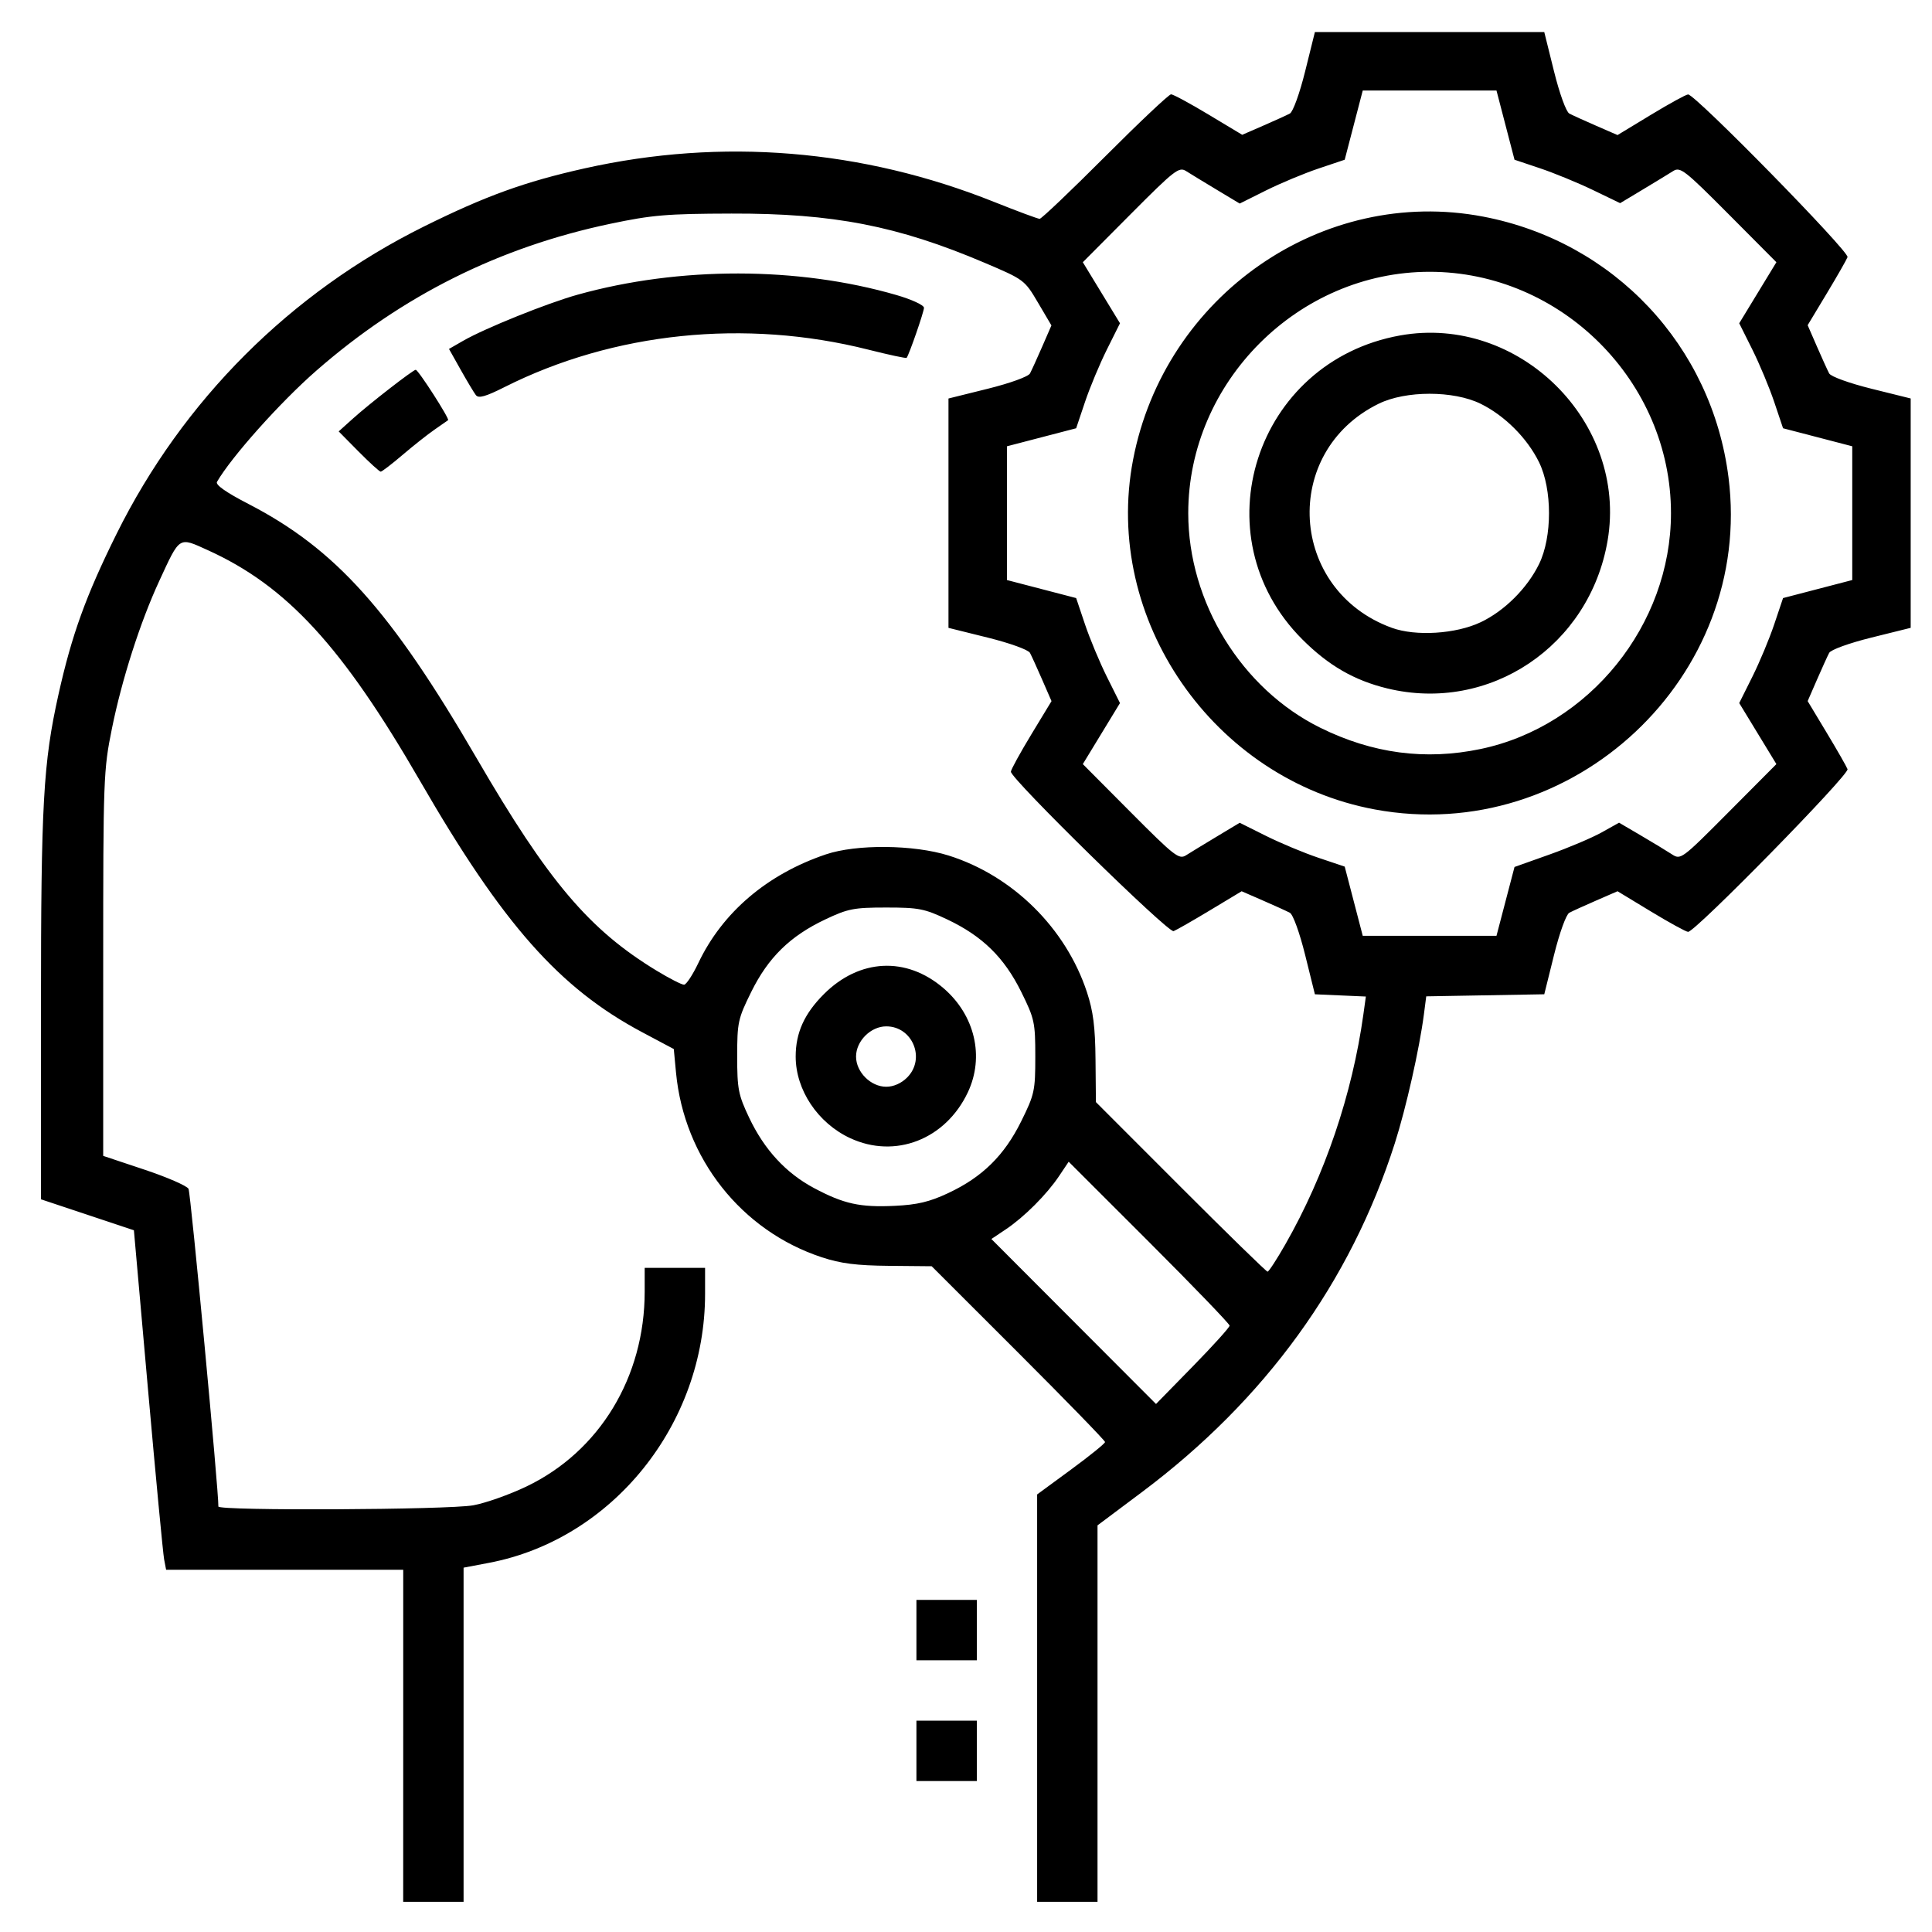
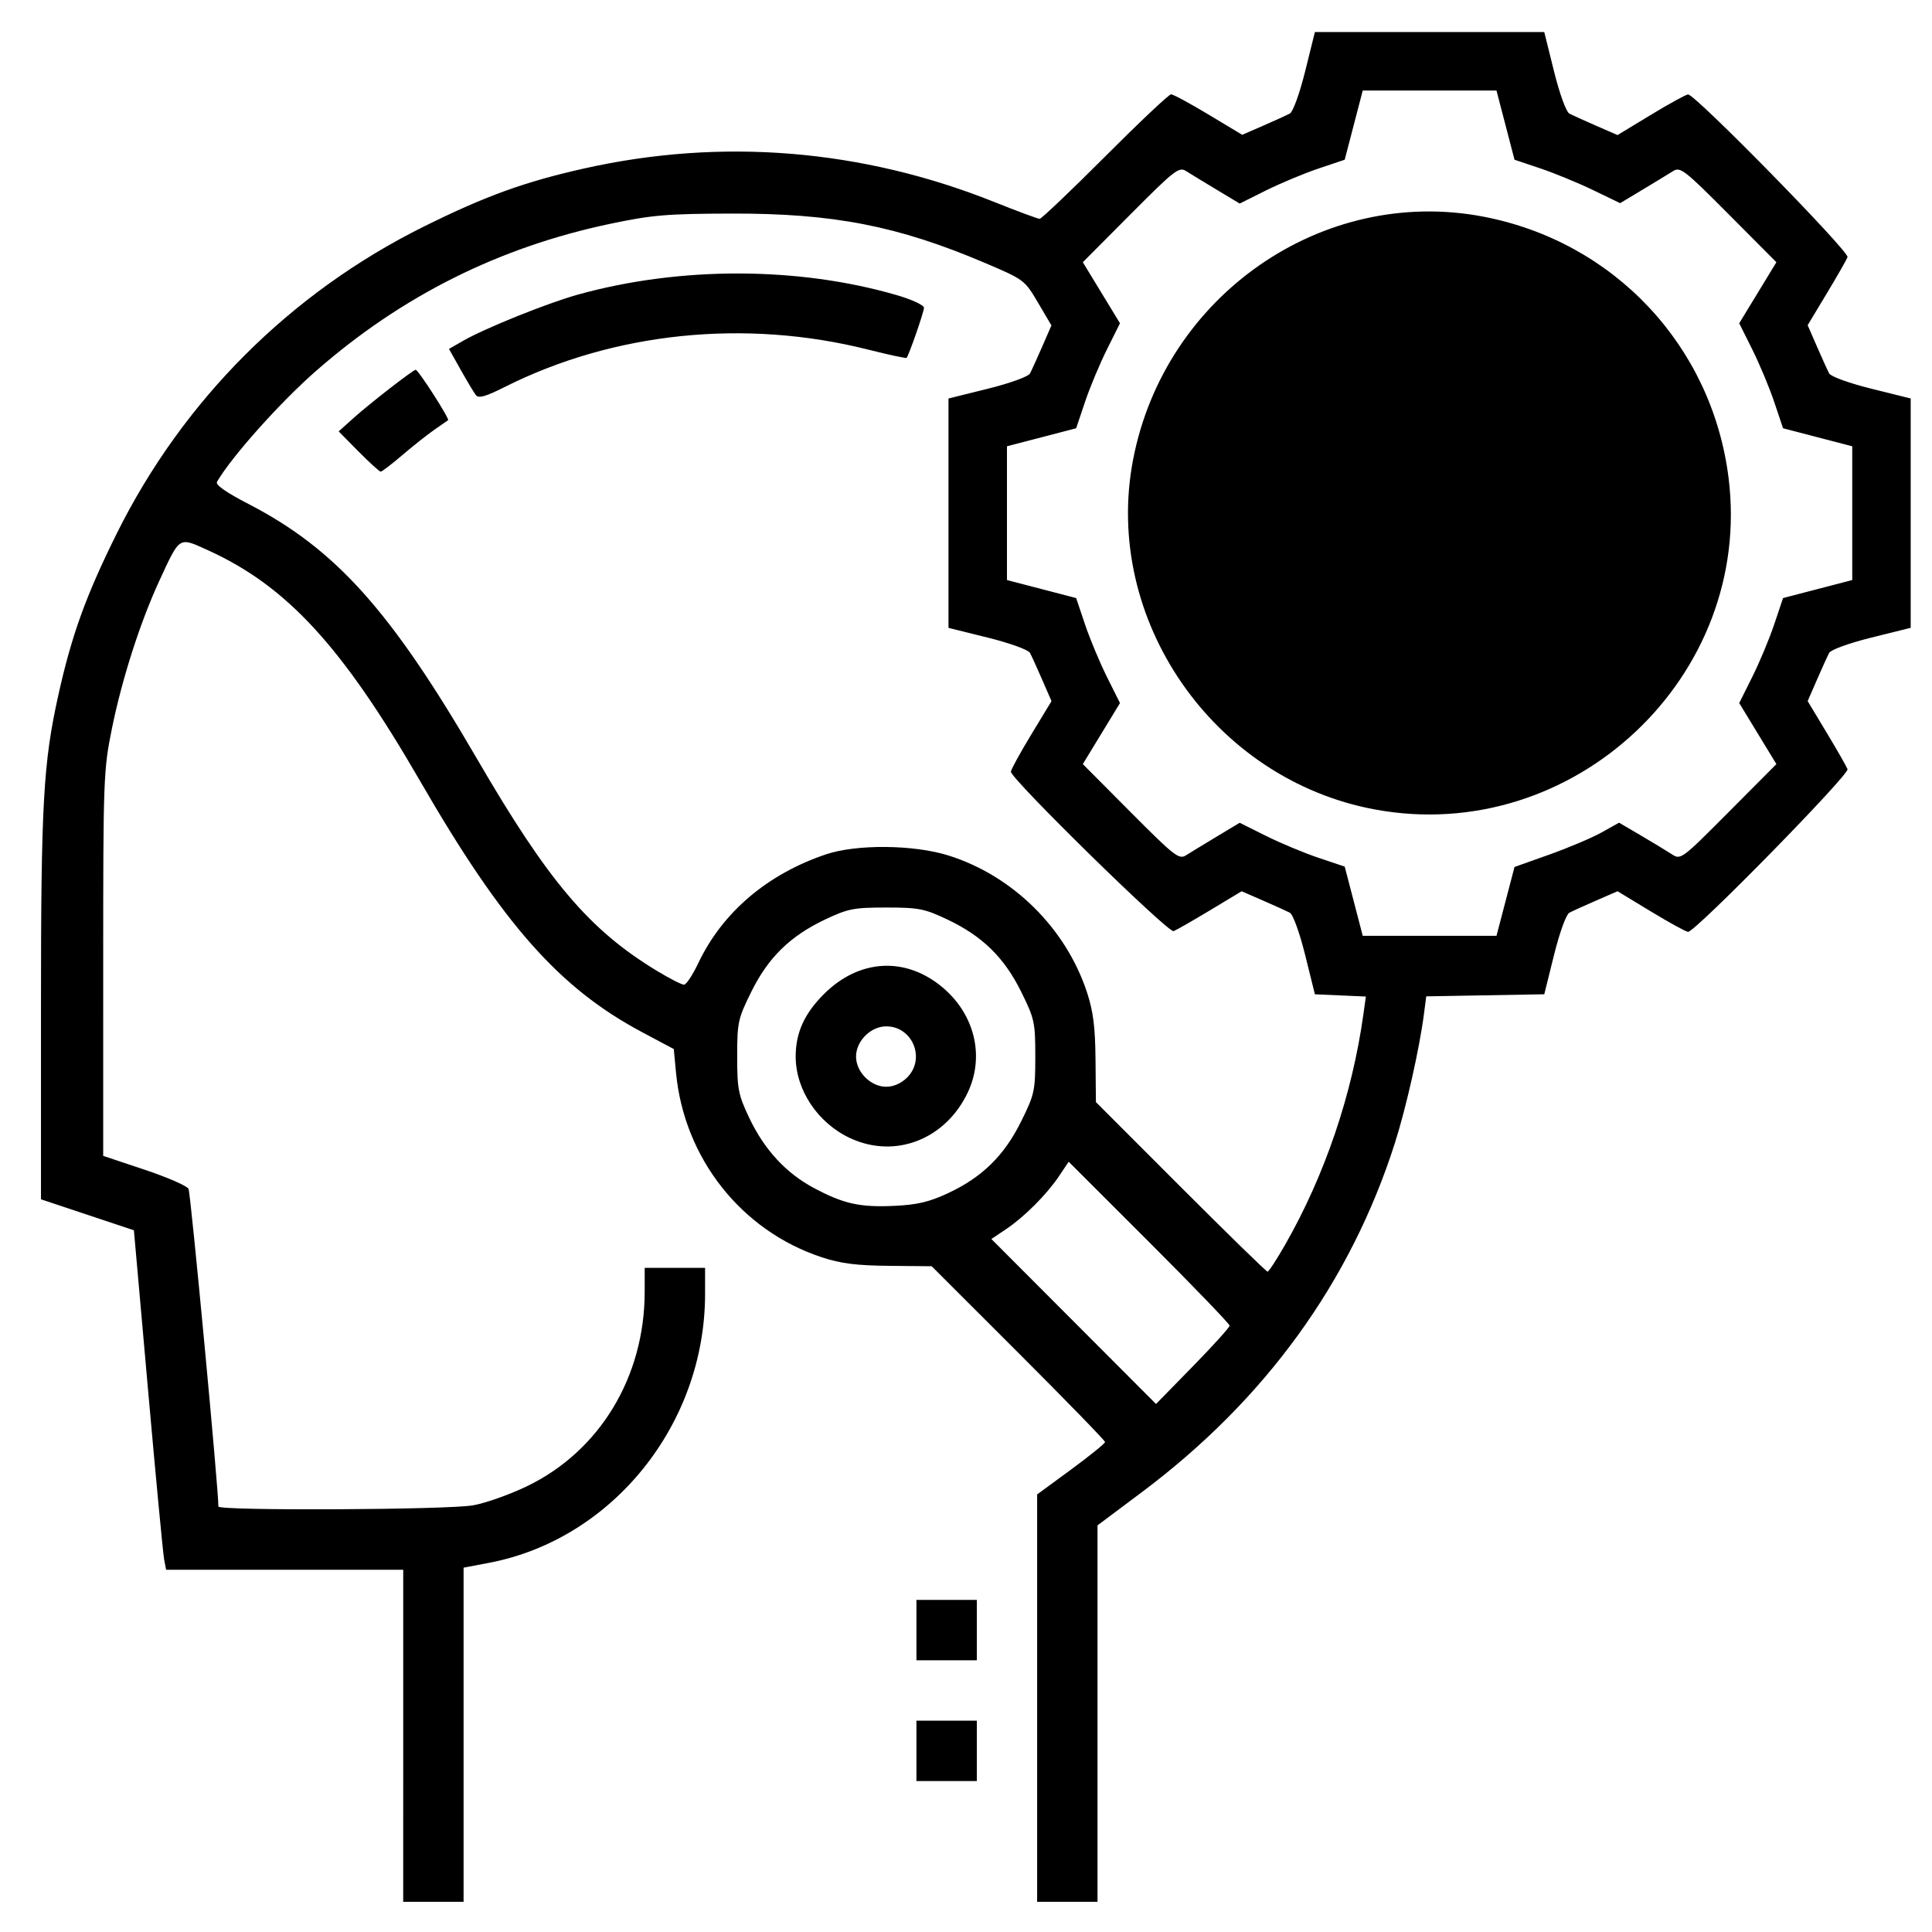
<svg xmlns="http://www.w3.org/2000/svg" id="svg1141" viewBox="0 0 135.467 135.467" height="135.467mm" width="135.467mm">
  <defs id="defs1135" />
  <g transform="translate(-109.915,-120.499)" id="layer1">
-     <path id="path1157" d="m 138.188,242.207 v -11.642 h -8.313 -8.313 l -0.139,-0.728 c -0.076,-0.4 -0.585,-5.756 -1.129,-11.901 l -0.99,-11.173 -3.258,-1.086 -3.258,-1.086 v -13.444 c 0,-14.309 0.159,-17.154 1.226,-21.946 0.931,-4.183 1.931,-6.947 4.074,-11.266 4.648,-9.368 12.187,-16.907 21.555,-21.555 4.314,-2.14 7.076,-3.14 11.266,-4.076 9.637,-2.154 19.456,-1.348 28.726,2.359 1.623,0.649 3.053,1.18 3.178,1.18 0.125,0 2.19,-1.965 4.587,-4.366 2.398,-2.401 4.48,-4.365 4.627,-4.365 0.147,3.1e-4 1.33,0.639 2.628,1.42 l 2.361,1.419 1.476,-0.642 c 0.812,-0.353 1.65,-0.735 1.864,-0.848 0.22,-0.117 0.684,-1.398 1.073,-2.961 l 0.684,-2.755 h 8.041 8.041 l 0.684,2.755 c 0.388,1.563 0.852,2.844 1.073,2.961 0.214,0.113 1.062,0.499 1.885,0.857 l 1.496,0.651 2.34,-1.419 c 1.287,-0.781 2.46,-1.424 2.607,-1.429 0.492,-0.018 11.325,11.036 11.18,11.408 -0.076,0.196 -0.736,1.35 -1.467,2.564 l -1.329,2.208 0.651,1.496 c 0.358,0.823 0.744,1.671 0.857,1.885 0.117,0.22 1.398,0.684 2.961,1.073 l 2.755,0.684 v 8.041 8.041 l -2.755,0.684 c -1.563,0.388 -2.844,0.852 -2.961,1.073 -0.113,0.214 -0.499,1.062 -0.857,1.885 l -0.651,1.496 1.329,2.208 c 0.731,1.214 1.391,2.368 1.467,2.564 0.145,0.372 -10.689,11.426 -11.18,11.408 -0.147,-0.005 -1.32,-0.649 -2.607,-1.429 l -2.34,-1.419 -1.496,0.651 c -0.823,0.358 -1.671,0.744 -1.885,0.857 -0.22,0.117 -0.684,1.397 -1.072,2.961 l -0.684,2.755 -4.138,0.073 -4.138,0.073 -0.162,1.25 c -0.316,2.431 -1.25,6.573 -2.04,9.048 -3.114,9.748 -9.092,17.994 -17.738,24.467 l -3.109,2.328 v 13.197 13.197 h -2.117 -2.117 v -14.281 -14.281 l 2.381,-1.748 c 1.31,-0.961 2.381,-1.829 2.381,-1.927 0,-0.099 -2.735,-2.912 -6.078,-6.253 l -6.078,-6.073 -2.984,-0.028 c -2.292,-0.022 -3.387,-0.161 -4.723,-0.601 -5.642,-1.86 -9.651,-6.939 -10.22,-12.949 l -0.156,-1.652 -2.209,-1.175 c -5.817,-3.094 -9.771,-7.565 -15.577,-17.613 -5.466,-9.458 -9.349,-13.681 -14.895,-16.195 -2.052,-0.93 -1.932,-1.007 -3.401,2.172 -1.334,2.888 -2.615,6.885 -3.314,10.338 -0.592,2.924 -0.612,3.466 -0.612,16.494 l -4.5e-4,13.471 2.892,0.965 c 1.59,0.53 2.981,1.136 3.091,1.345 0.151,0.289 2.125,21.289 2.093,22.275 -0.01,0.311 16.098,0.235 17.871,-0.084 0.863,-0.156 2.546,-0.751 3.739,-1.324 5.12,-2.457 8.282,-7.671 8.282,-13.656 v -1.671 h 2.117 2.117 v 1.829 c 0,9.138 -6.493,17.213 -15.164,18.858 l -1.769,0.336 v 11.714 11.714 h -2.117 -2.117 z m 57.944,-28.757 c 0,-0.121 -2.539,-2.756 -5.642,-5.857 l -5.642,-5.637 -0.676,1.009 c -0.863,1.29 -2.444,2.871 -3.734,3.734 l -1.01,0.676 5.772,5.784 5.772,5.784 2.58,-2.637 c 1.419,-1.451 2.58,-2.736 2.58,-2.857 z m 3.911,-5.705 c 2.769,-4.852 4.686,-10.503 5.47,-16.127 l 0.173,-1.244 -1.787,-0.079 -1.787,-0.079 -0.683,-2.755 c -0.388,-1.564 -0.851,-2.844 -1.072,-2.961 -0.214,-0.113 -1.062,-0.499 -1.885,-0.857 l -1.496,-0.651 -2.208,1.329 c -1.214,0.731 -2.368,1.391 -2.564,1.467 -0.372,0.145 -11.426,-10.689 -11.408,-11.18 0.005,-0.147 0.649,-1.32 1.429,-2.607 l 1.419,-2.34 -0.651,-1.496 c -0.358,-0.823 -0.744,-1.671 -0.857,-1.885 -0.117,-0.22 -1.398,-0.684 -2.961,-1.073 l -2.755,-0.684 v -8.041 -8.041 l 2.755,-0.684 c 1.563,-0.388 2.844,-0.852 2.961,-1.073 0.113,-0.214 0.498,-1.059 0.854,-1.878 l 0.648,-1.49 -0.944,-1.601 c -0.935,-1.585 -0.972,-1.613 -3.741,-2.79 -6.097,-2.592 -10.61,-3.47 -17.746,-3.451 -4.535,0.012 -5.563,0.099 -8.494,0.715 -7.796,1.64 -14.603,5.042 -20.621,10.303 -2.528,2.21 -5.941,6.03 -6.963,7.793 -0.12,0.207 0.634,0.737 2.192,1.542 6.12,3.161 9.992,7.475 16.026,17.855 5.015,8.627 7.886,12.014 12.616,14.883 0.9,0.546 1.763,0.986 1.918,0.979 0.156,-0.007 0.606,-0.692 1,-1.521 1.692,-3.555 4.824,-6.224 8.94,-7.616 2.147,-0.726 6.166,-0.689 8.61,0.08 4.496,1.415 8.218,5.092 9.698,9.581 0.44,1.336 0.58,2.431 0.601,4.723 l 0.028,2.984 5.941,5.945 c 3.268,3.27 6.01,5.945 6.095,5.945 0.084,0 0.646,-0.863 1.248,-1.918 z m -64.986,-55.585 -1.394,-1.412 1.006,-0.906 c 1.148,-1.034 4.212,-3.414 4.395,-3.414 0.179,0 2.39,3.442 2.27,3.533 -0.056,0.043 -0.488,0.344 -0.959,0.669 -0.471,0.325 -1.476,1.12 -2.233,1.766 -0.757,0.646 -1.447,1.175 -1.533,1.175 -0.086,0 -0.784,-0.635 -1.551,-1.412 z m 8.226,-3.955 c -0.136,-0.177 -0.616,-0.978 -1.067,-1.78 l -0.819,-1.459 0.989,-0.569 c 1.533,-0.882 5.899,-2.641 8.033,-3.236 7.137,-1.99 15.448,-1.98 22.355,0.026 1.075,0.312 1.928,0.708 1.928,0.893 0,0.28 -1.026,3.243 -1.215,3.51 -0.034,0.048 -1.246,-0.211 -2.692,-0.576 -8.63,-2.176 -17.847,-1.227 -25.502,2.626 -1.331,0.67 -1.822,0.808 -2.009,0.565 z m 33.12,55.95 c 2.387,-1.117 3.932,-2.636 5.116,-5.032 0.934,-1.889 0.988,-2.139 0.988,-4.54 0,-2.401 -0.054,-2.651 -0.988,-4.54 -1.19,-2.408 -2.722,-3.908 -5.182,-5.073 -1.598,-0.757 -2.008,-0.837 -4.281,-0.837 -2.273,0 -2.683,0.08 -4.281,0.837 -2.46,1.165 -3.992,2.665 -5.182,5.073 -0.933,1.887 -0.988,2.141 -0.988,4.527 0,2.289 0.079,2.694 0.837,4.295 1.063,2.244 2.577,3.887 4.551,4.939 2.084,1.111 3.225,1.362 5.658,1.246 1.588,-0.076 2.434,-0.277 3.752,-0.894 z m -6.875,-3.851 c -2.272,-1.058 -3.822,-3.378 -3.822,-5.722 0,-1.664 0.605,-3.004 1.975,-4.375 2.49,-2.49 5.775,-2.657 8.381,-0.426 2.212,1.894 2.896,4.812 1.713,7.314 -1.561,3.301 -5.095,4.676 -8.248,3.208 z m 3.995,-4.255 c 1.312,-1.312 0.382,-3.584 -1.467,-3.584 -1.088,0 -2.117,1.029 -2.117,2.117 0,1.088 1.029,2.117 2.117,2.117 0.516,0 1.058,-0.24 1.467,-0.649 z m 41.954,-12.347 0.632,-2.413 2.44,-0.868 c 1.342,-0.477 2.991,-1.176 3.665,-1.552 l 1.225,-0.685 1.528,0.896 c 0.841,0.493 1.815,1.084 2.166,1.313 0.63,0.413 0.677,0.378 3.988,-2.95 l 3.35,-3.367 -1.303,-2.14 -1.303,-2.14 0.919,-1.842 c 0.505,-1.013 1.197,-2.669 1.536,-3.681 l 0.618,-1.839 2.426,-0.632 2.426,-0.632 v -4.689 -4.689 l -2.426,-0.632 -2.426,-0.632 -0.618,-1.839 c -0.34,-1.011 -1.031,-2.668 -1.536,-3.681 l -0.919,-1.842 1.303,-2.14 1.303,-2.14 -3.35,-3.367 c -3.087,-3.103 -3.393,-3.34 -3.89,-3.025 -0.297,0.188 -1.254,0.771 -2.128,1.296 l -1.588,0.954 -1.903,-0.918 c -1.047,-0.505 -2.713,-1.19 -3.703,-1.523 l -1.8,-0.604 -0.632,-2.426 -0.632,-2.426 h -4.689 -4.689 l -0.632,2.426 -0.632,2.426 -1.839,0.618 c -1.011,0.34 -2.668,1.031 -3.681,1.536 l -1.842,0.919 -1.611,-0.968 c -0.886,-0.532 -1.854,-1.122 -2.15,-1.31 -0.497,-0.315 -0.802,-0.078 -3.89,3.025 l -3.35,3.367 1.303,2.14 1.303,2.14 -0.919,1.842 c -0.505,1.013 -1.197,2.669 -1.536,3.681 l -0.618,1.839 -2.426,0.632 -2.426,0.632 v 4.689 4.689 l 2.426,0.632 2.426,0.632 0.618,1.839 c 0.34,1.011 1.031,2.668 1.536,3.681 l 0.919,1.842 -1.303,2.14 -1.303,2.14 3.35,3.367 c 3.087,3.103 3.393,3.34 3.89,3.025 0.297,-0.188 1.264,-0.778 2.15,-1.31 l 1.611,-0.968 1.842,0.919 c 1.013,0.505 2.669,1.197 3.681,1.536 l 1.839,0.618 0.632,2.426 0.632,2.426 h 4.689 4.689 z m -9.157,-6.445 c -11.331,-2.099 -19.104,-13.341 -16.957,-24.523 2.211,-11.517 13.284,-19.202 24.558,-17.045 9.163,1.753 16.027,9.056 17.194,18.293 1.762,13.953 -10.908,25.848 -24.795,23.275 z m 7.408,-4.239 c 7.617,-1.594 13.352,-8.697 13.352,-16.537 0,-9.235 -7.689,-16.924 -16.924,-16.924 -9.208,0 -16.924,7.717 -16.924,16.924 0,6.246 3.738,12.32 9.26,15.047 3.662,1.808 7.368,2.299 11.236,1.49 z m -6.542,-4.248 c -2.312,-0.561 -4.123,-1.606 -5.956,-3.439 -7.252,-7.252 -3.306,-19.495 6.868,-21.313 8.315,-1.486 15.955,6.072 14.539,14.382 -1.261,7.399 -8.279,12.109 -15.451,10.37 z m 6.542,-4.637 c 1.674,-0.794 3.267,-2.38 4.101,-4.08 0.931,-1.899 0.931,-5.244 0,-7.144 -0.827,-1.687 -2.414,-3.274 -4.101,-4.101 -1.899,-0.931 -5.244,-0.931 -7.144,0 -6.878,3.372 -6.304,13.086 0.927,15.714 1.67,0.607 4.489,0.43 6.216,-0.39 z m -39.555,79.131 v -2.117 h 2.117 2.117 v 2.117 2.117 h -2.117 -2.117 z m 0,-8.467 v -2.117 h 2.117 2.117 v 2.117 2.117 h -2.117 -2.117 z" style="fill:#000000;stroke-width:0.265" />
+     <path id="path1157" d="m 138.188,242.207 v -11.642 h -8.313 -8.313 l -0.139,-0.728 c -0.076,-0.4 -0.585,-5.756 -1.129,-11.901 l -0.99,-11.173 -3.258,-1.086 -3.258,-1.086 v -13.444 c 0,-14.309 0.159,-17.154 1.226,-21.946 0.931,-4.183 1.931,-6.947 4.074,-11.266 4.648,-9.368 12.187,-16.907 21.555,-21.555 4.314,-2.14 7.076,-3.14 11.266,-4.076 9.637,-2.154 19.456,-1.348 28.726,2.359 1.623,0.649 3.053,1.18 3.178,1.18 0.125,0 2.19,-1.965 4.587,-4.366 2.398,-2.401 4.48,-4.365 4.627,-4.365 0.147,3.1e-4 1.33,0.639 2.628,1.42 l 2.361,1.419 1.476,-0.642 c 0.812,-0.353 1.65,-0.735 1.864,-0.848 0.22,-0.117 0.684,-1.398 1.073,-2.961 l 0.684,-2.755 h 8.041 8.041 l 0.684,2.755 c 0.388,1.563 0.852,2.844 1.073,2.961 0.214,0.113 1.062,0.499 1.885,0.857 l 1.496,0.651 2.34,-1.419 c 1.287,-0.781 2.46,-1.424 2.607,-1.429 0.492,-0.018 11.325,11.036 11.18,11.408 -0.076,0.196 -0.736,1.35 -1.467,2.564 l -1.329,2.208 0.651,1.496 c 0.358,0.823 0.744,1.671 0.857,1.885 0.117,0.22 1.398,0.684 2.961,1.073 l 2.755,0.684 v 8.041 8.041 l -2.755,0.684 c -1.563,0.388 -2.844,0.852 -2.961,1.073 -0.113,0.214 -0.499,1.062 -0.857,1.885 l -0.651,1.496 1.329,2.208 c 0.731,1.214 1.391,2.368 1.467,2.564 0.145,0.372 -10.689,11.426 -11.18,11.408 -0.147,-0.005 -1.32,-0.649 -2.607,-1.429 l -2.34,-1.419 -1.496,0.651 c -0.823,0.358 -1.671,0.744 -1.885,0.857 -0.22,0.117 -0.684,1.397 -1.072,2.961 l -0.684,2.755 -4.138,0.073 -4.138,0.073 -0.162,1.25 c -0.316,2.431 -1.25,6.573 -2.04,9.048 -3.114,9.748 -9.092,17.994 -17.738,24.467 l -3.109,2.328 v 13.197 13.197 h -2.117 -2.117 v -14.281 -14.281 l 2.381,-1.748 c 1.31,-0.961 2.381,-1.829 2.381,-1.927 0,-0.099 -2.735,-2.912 -6.078,-6.253 l -6.078,-6.073 -2.984,-0.028 c -2.292,-0.022 -3.387,-0.161 -4.723,-0.601 -5.642,-1.86 -9.651,-6.939 -10.22,-12.949 l -0.156,-1.652 -2.209,-1.175 c -5.817,-3.094 -9.771,-7.565 -15.577,-17.613 -5.466,-9.458 -9.349,-13.681 -14.895,-16.195 -2.052,-0.93 -1.932,-1.007 -3.401,2.172 -1.334,2.888 -2.615,6.885 -3.314,10.338 -0.592,2.924 -0.612,3.466 -0.612,16.494 l -4.5e-4,13.471 2.892,0.965 c 1.59,0.53 2.981,1.136 3.091,1.345 0.151,0.289 2.125,21.289 2.093,22.275 -0.01,0.311 16.098,0.235 17.871,-0.084 0.863,-0.156 2.546,-0.751 3.739,-1.324 5.12,-2.457 8.282,-7.671 8.282,-13.656 v -1.671 h 2.117 2.117 v 1.829 c 0,9.138 -6.493,17.213 -15.164,18.858 l -1.769,0.336 v 11.714 11.714 h -2.117 -2.117 z m 57.944,-28.757 c 0,-0.121 -2.539,-2.756 -5.642,-5.857 l -5.642,-5.637 -0.676,1.009 c -0.863,1.29 -2.444,2.871 -3.734,3.734 l -1.01,0.676 5.772,5.784 5.772,5.784 2.58,-2.637 c 1.419,-1.451 2.58,-2.736 2.58,-2.857 z m 3.911,-5.705 c 2.769,-4.852 4.686,-10.503 5.47,-16.127 l 0.173,-1.244 -1.787,-0.079 -1.787,-0.079 -0.683,-2.755 c -0.388,-1.564 -0.851,-2.844 -1.072,-2.961 -0.214,-0.113 -1.062,-0.499 -1.885,-0.857 l -1.496,-0.651 -2.208,1.329 c -1.214,0.731 -2.368,1.391 -2.564,1.467 -0.372,0.145 -11.426,-10.689 -11.408,-11.18 0.005,-0.147 0.649,-1.32 1.429,-2.607 l 1.419,-2.34 -0.651,-1.496 c -0.358,-0.823 -0.744,-1.671 -0.857,-1.885 -0.117,-0.22 -1.398,-0.684 -2.961,-1.073 l -2.755,-0.684 v -8.041 -8.041 l 2.755,-0.684 c 1.563,-0.388 2.844,-0.852 2.961,-1.073 0.113,-0.214 0.498,-1.059 0.854,-1.878 l 0.648,-1.49 -0.944,-1.601 c -0.935,-1.585 -0.972,-1.613 -3.741,-2.79 -6.097,-2.592 -10.61,-3.47 -17.746,-3.451 -4.535,0.012 -5.563,0.099 -8.494,0.715 -7.796,1.64 -14.603,5.042 -20.621,10.303 -2.528,2.21 -5.941,6.03 -6.963,7.793 -0.12,0.207 0.634,0.737 2.192,1.542 6.12,3.161 9.992,7.475 16.026,17.855 5.015,8.627 7.886,12.014 12.616,14.883 0.9,0.546 1.763,0.986 1.918,0.979 0.156,-0.007 0.606,-0.692 1,-1.521 1.692,-3.555 4.824,-6.224 8.94,-7.616 2.147,-0.726 6.166,-0.689 8.61,0.08 4.496,1.415 8.218,5.092 9.698,9.581 0.44,1.336 0.58,2.431 0.601,4.723 l 0.028,2.984 5.941,5.945 c 3.268,3.27 6.01,5.945 6.095,5.945 0.084,0 0.646,-0.863 1.248,-1.918 z m -64.986,-55.585 -1.394,-1.412 1.006,-0.906 c 1.148,-1.034 4.212,-3.414 4.395,-3.414 0.179,0 2.39,3.442 2.27,3.533 -0.056,0.043 -0.488,0.344 -0.959,0.669 -0.471,0.325 -1.476,1.12 -2.233,1.766 -0.757,0.646 -1.447,1.175 -1.533,1.175 -0.086,0 -0.784,-0.635 -1.551,-1.412 z m 8.226,-3.955 c -0.136,-0.177 -0.616,-0.978 -1.067,-1.78 l -0.819,-1.459 0.989,-0.569 c 1.533,-0.882 5.899,-2.641 8.033,-3.236 7.137,-1.99 15.448,-1.98 22.355,0.026 1.075,0.312 1.928,0.708 1.928,0.893 0,0.28 -1.026,3.243 -1.215,3.51 -0.034,0.048 -1.246,-0.211 -2.692,-0.576 -8.63,-2.176 -17.847,-1.227 -25.502,2.626 -1.331,0.67 -1.822,0.808 -2.009,0.565 z m 33.12,55.95 c 2.387,-1.117 3.932,-2.636 5.116,-5.032 0.934,-1.889 0.988,-2.139 0.988,-4.54 0,-2.401 -0.054,-2.651 -0.988,-4.54 -1.19,-2.408 -2.722,-3.908 -5.182,-5.073 -1.598,-0.757 -2.008,-0.837 -4.281,-0.837 -2.273,0 -2.683,0.08 -4.281,0.837 -2.46,1.165 -3.992,2.665 -5.182,5.073 -0.933,1.887 -0.988,2.141 -0.988,4.527 0,2.289 0.079,2.694 0.837,4.295 1.063,2.244 2.577,3.887 4.551,4.939 2.084,1.111 3.225,1.362 5.658,1.246 1.588,-0.076 2.434,-0.277 3.752,-0.894 z m -6.875,-3.851 c -2.272,-1.058 -3.822,-3.378 -3.822,-5.722 0,-1.664 0.605,-3.004 1.975,-4.375 2.49,-2.49 5.775,-2.657 8.381,-0.426 2.212,1.894 2.896,4.812 1.713,7.314 -1.561,3.301 -5.095,4.676 -8.248,3.208 z m 3.995,-4.255 c 1.312,-1.312 0.382,-3.584 -1.467,-3.584 -1.088,0 -2.117,1.029 -2.117,2.117 0,1.088 1.029,2.117 2.117,2.117 0.516,0 1.058,-0.24 1.467,-0.649 z m 41.954,-12.347 0.632,-2.413 2.44,-0.868 c 1.342,-0.477 2.991,-1.176 3.665,-1.552 l 1.225,-0.685 1.528,0.896 c 0.841,0.493 1.815,1.084 2.166,1.313 0.63,0.413 0.677,0.378 3.988,-2.95 l 3.35,-3.367 -1.303,-2.14 -1.303,-2.14 0.919,-1.842 c 0.505,-1.013 1.197,-2.669 1.536,-3.681 l 0.618,-1.839 2.426,-0.632 2.426,-0.632 v -4.689 -4.689 l -2.426,-0.632 -2.426,-0.632 -0.618,-1.839 c -0.34,-1.011 -1.031,-2.668 -1.536,-3.681 l -0.919,-1.842 1.303,-2.14 1.303,-2.14 -3.35,-3.367 c -3.087,-3.103 -3.393,-3.34 -3.89,-3.025 -0.297,0.188 -1.254,0.771 -2.128,1.296 l -1.588,0.954 -1.903,-0.918 c -1.047,-0.505 -2.713,-1.19 -3.703,-1.523 l -1.8,-0.604 -0.632,-2.426 -0.632,-2.426 h -4.689 -4.689 l -0.632,2.426 -0.632,2.426 -1.839,0.618 c -1.011,0.34 -2.668,1.031 -3.681,1.536 l -1.842,0.919 -1.611,-0.968 c -0.886,-0.532 -1.854,-1.122 -2.15,-1.31 -0.497,-0.315 -0.802,-0.078 -3.89,3.025 l -3.35,3.367 1.303,2.14 1.303,2.14 -0.919,1.842 c -0.505,1.013 -1.197,2.669 -1.536,3.681 l -0.618,1.839 -2.426,0.632 -2.426,0.632 v 4.689 4.689 l 2.426,0.632 2.426,0.632 0.618,1.839 c 0.34,1.011 1.031,2.668 1.536,3.681 l 0.919,1.842 -1.303,2.14 -1.303,2.14 3.35,3.367 c 3.087,3.103 3.393,3.34 3.89,3.025 0.297,-0.188 1.264,-0.778 2.15,-1.31 l 1.611,-0.968 1.842,0.919 c 1.013,0.505 2.669,1.197 3.681,1.536 l 1.839,0.618 0.632,2.426 0.632,2.426 h 4.689 4.689 z m -9.157,-6.445 c -11.331,-2.099 -19.104,-13.341 -16.957,-24.523 2.211,-11.517 13.284,-19.202 24.558,-17.045 9.163,1.753 16.027,9.056 17.194,18.293 1.762,13.953 -10.908,25.848 -24.795,23.275 z m 7.408,-4.239 z m -6.542,-4.248 c -2.312,-0.561 -4.123,-1.606 -5.956,-3.439 -7.252,-7.252 -3.306,-19.495 6.868,-21.313 8.315,-1.486 15.955,6.072 14.539,14.382 -1.261,7.399 -8.279,12.109 -15.451,10.37 z m 6.542,-4.637 c 1.674,-0.794 3.267,-2.38 4.101,-4.08 0.931,-1.899 0.931,-5.244 0,-7.144 -0.827,-1.687 -2.414,-3.274 -4.101,-4.101 -1.899,-0.931 -5.244,-0.931 -7.144,0 -6.878,3.372 -6.304,13.086 0.927,15.714 1.67,0.607 4.489,0.43 6.216,-0.39 z m -39.555,79.131 v -2.117 h 2.117 2.117 v 2.117 2.117 h -2.117 -2.117 z m 0,-8.467 v -2.117 h 2.117 2.117 v 2.117 2.117 h -2.117 -2.117 z" style="fill:#000000;stroke-width:0.265" />
  </g>
</svg>